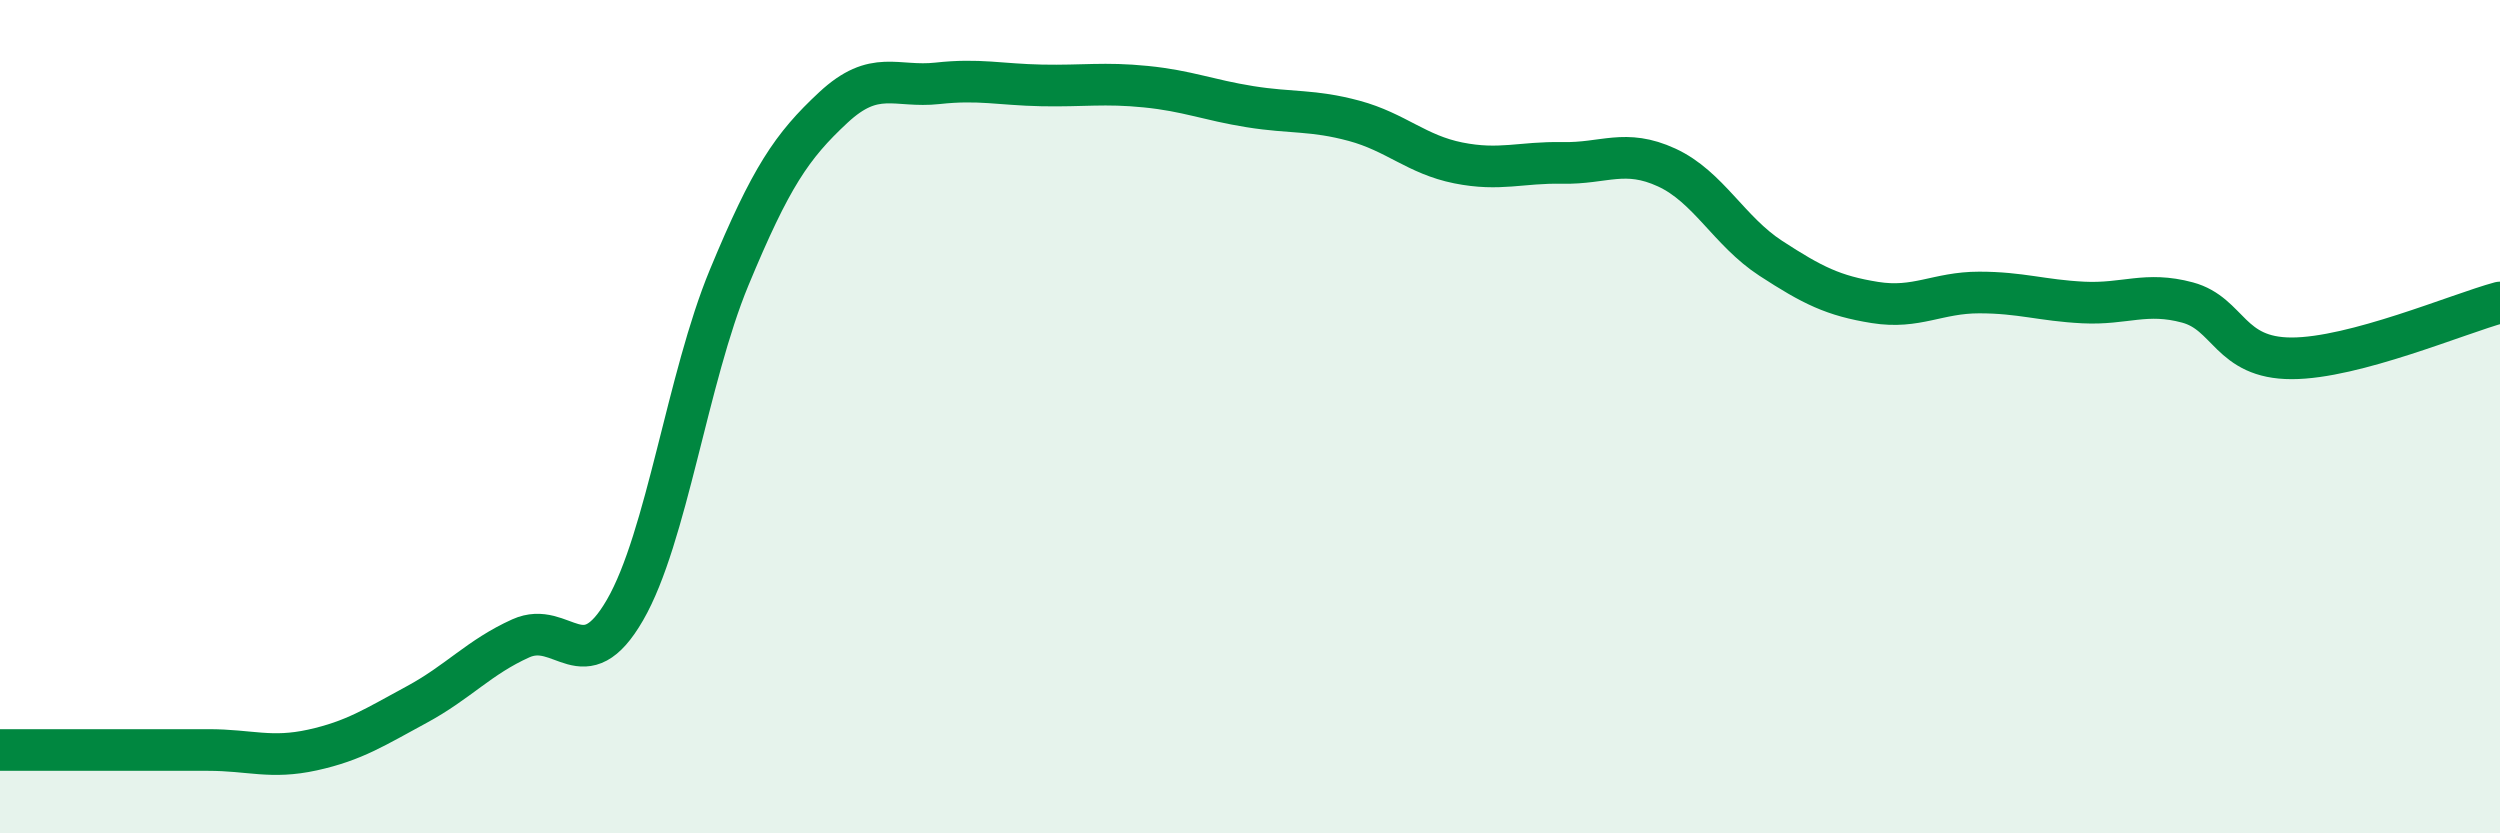
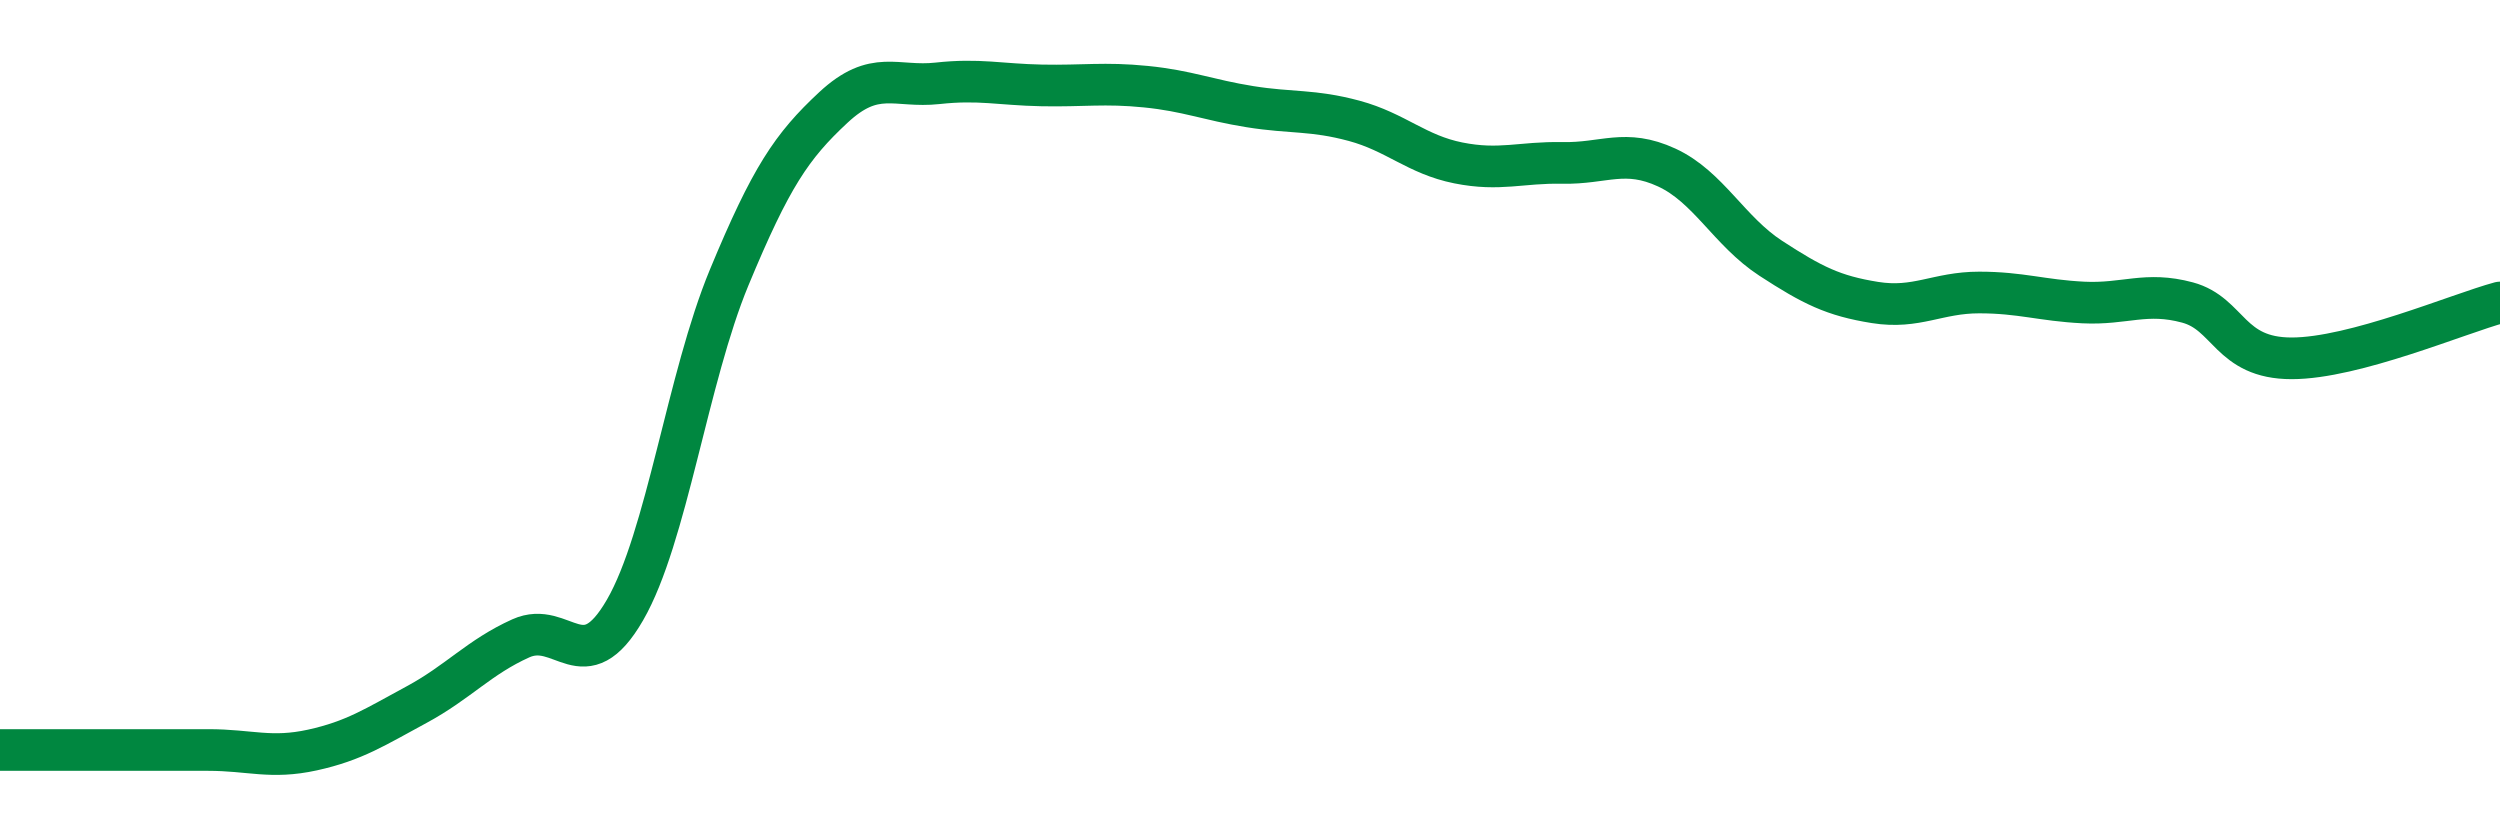
<svg xmlns="http://www.w3.org/2000/svg" width="60" height="20" viewBox="0 0 60 20">
-   <path d="M 0,18 C 0.5,18 1.5,18 2.5,18 C 3.5,18 4,18 5,18 C 6,18 6.5,18.22 7.5,18 C 8.5,17.78 9,17.45 10,16.91 C 11,16.37 11.5,15.77 12.5,15.32 C 13.5,14.87 14,16.37 15,14.64 C 16,12.91 16.5,9.07 17.5,6.66 C 18.5,4.25 19,3.51 20,2.58 C 21,1.65 21.5,2.11 22.5,2 C 23.5,1.89 24,2.03 25,2.05 C 26,2.07 26.5,1.98 27.5,2.08 C 28.5,2.18 29,2.4 30,2.56 C 31,2.72 31.5,2.63 32.5,2.9 C 33.5,3.17 34,3.71 35,3.91 C 36,4.11 36.5,3.89 37.5,3.91 C 38.5,3.93 39,3.56 40,4.02 C 41,4.48 41.5,5.55 42.5,6.2 C 43.5,6.85 44,7.1 45,7.26 C 46,7.42 46.5,7.02 47.5,7.02 C 48.5,7.02 49,7.21 50,7.26 C 51,7.31 51.5,6.99 52.5,7.26 C 53.5,7.53 53.5,8.6 55,8.6 C 56.5,8.6 59,7.53 60,7.26L60 20L0 20Z" fill="#008740" opacity="0.1" stroke-linecap="round" stroke-linejoin="round" />
  <path d="M 0,18 C 0.5,18 1.5,18 2.5,18 C 3.5,18 4,18 5,18 C 6,18 6.5,18.22 7.5,18 C 8.5,17.78 9,17.45 10,16.91 C 11,16.37 11.5,15.77 12.5,15.32 C 13.5,14.87 14,16.37 15,14.64 C 16,12.91 16.5,9.07 17.5,6.66 C 18.5,4.25 19,3.51 20,2.58 C 21,1.65 21.5,2.11 22.5,2 C 23.5,1.89 24,2.03 25,2.05 C 26,2.07 26.5,1.98 27.5,2.08 C 28.5,2.18 29,2.4 30,2.56 C 31,2.72 31.5,2.63 32.5,2.9 C 33.5,3.17 34,3.71 35,3.91 C 36,4.11 36.5,3.89 37.5,3.91 C 38.5,3.93 39,3.56 40,4.02 C 41,4.48 41.5,5.55 42.5,6.2 C 43.5,6.85 44,7.1 45,7.26 C 46,7.42 46.5,7.02 47.5,7.02 C 48.5,7.02 49,7.21 50,7.26 C 51,7.31 51.5,6.99 52.5,7.26 C 53.5,7.53 53.5,8.6 55,8.6 C 56.5,8.6 59,7.53 60,7.26" stroke="#008740" stroke-width="1" fill="none" stroke-linecap="round" stroke-linejoin="round" />
</svg>